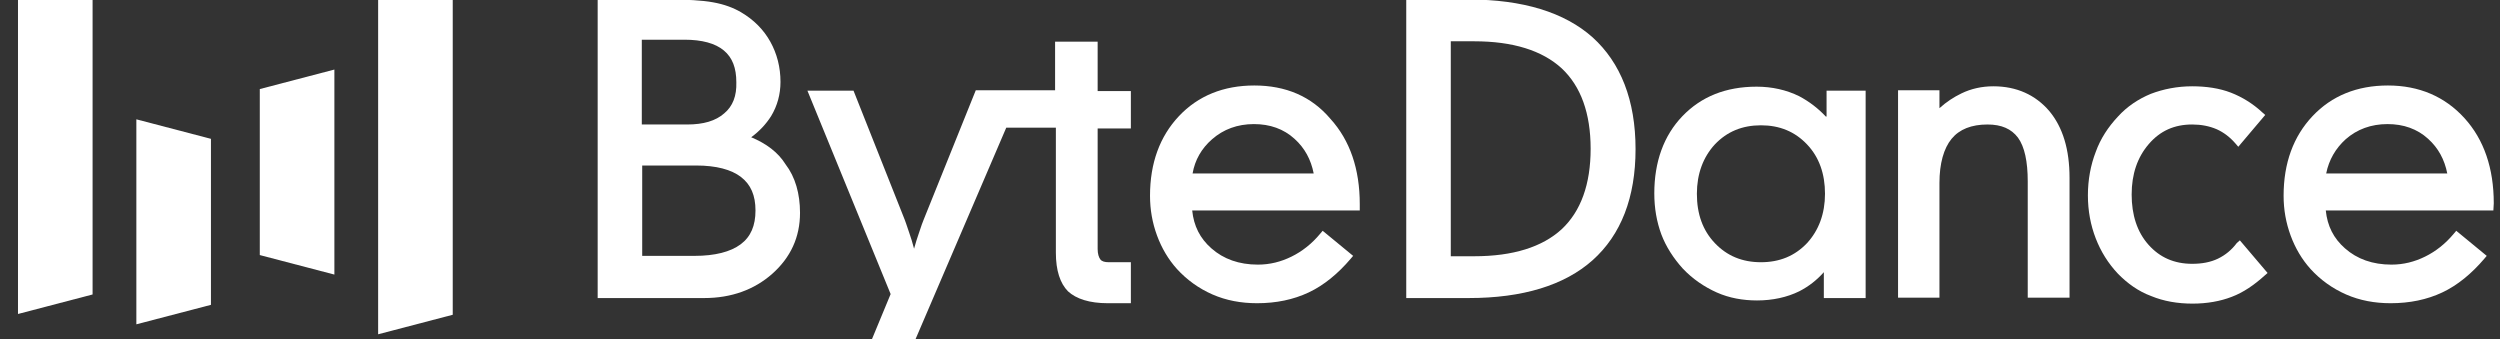
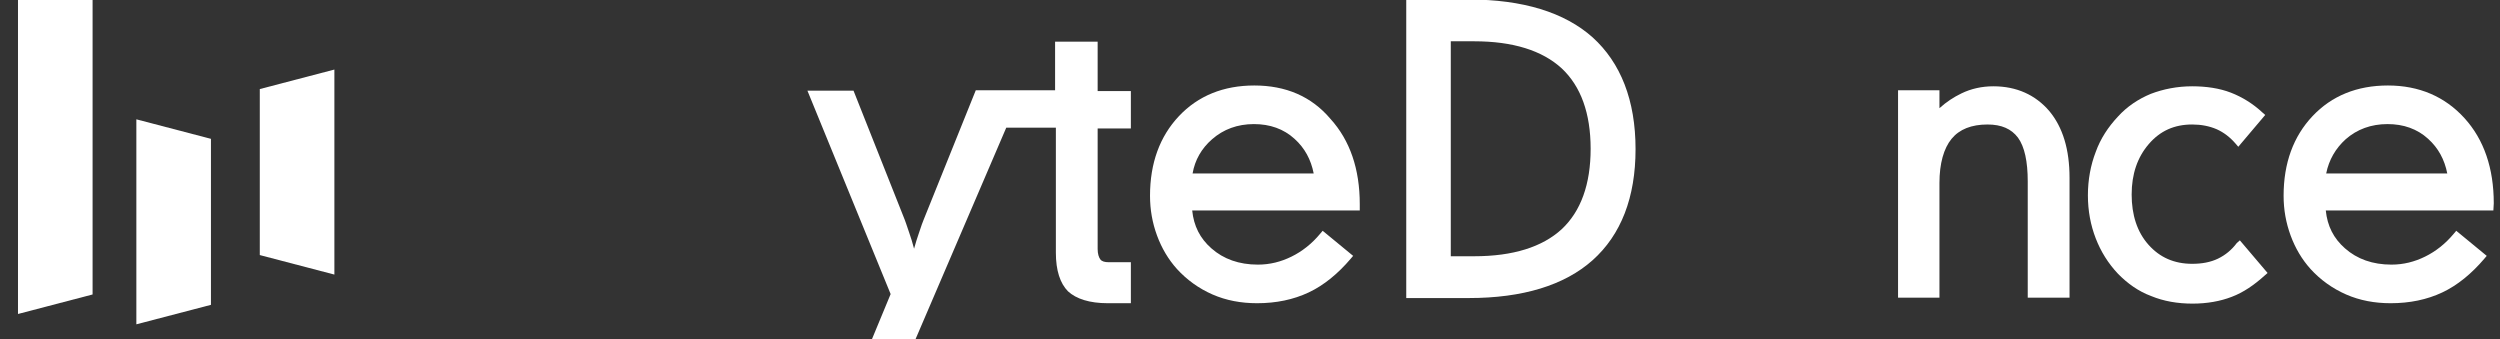
<svg xmlns="http://www.w3.org/2000/svg" width="118" height="16" viewBox="0 0 118 16" fill="none">
  <rect x="0" y="0" width="118" height="16" fill="#333333" stroke="none" />
  <g clip-path="url(#clip0_21_4375)">
-     <path d="M35.456 6.478C35.843 6.196 36.157 5.858 36.396 5.482C36.691 4.993 36.839 4.448 36.839 3.866C36.839 3.171 36.673 2.532 36.359 1.968C36.046 1.405 35.585 0.935 34.977 0.578C34.626 0.371 34.184 0.202 33.649 0.108C33.133 0.014 32.414 -0.023 31.529 -0.023H28.21V14.068H33.243C34.516 14.068 35.603 13.674 36.452 12.922C37.318 12.152 37.761 11.194 37.761 10.047C37.761 9.146 37.539 8.356 37.078 7.755C36.728 7.192 36.175 6.778 35.456 6.478ZM34.184 5.35C33.778 5.707 33.206 5.876 32.432 5.876H30.293V1.874H32.303C33.133 1.874 33.76 2.043 34.165 2.382C34.571 2.72 34.755 3.208 34.755 3.885C34.774 4.524 34.589 5.012 34.184 5.35ZM30.312 7.812H32.856C33.797 7.812 34.516 7.999 34.977 8.356C35.438 8.713 35.659 9.221 35.659 9.935C35.659 10.649 35.438 11.175 34.958 11.532C34.479 11.889 33.741 12.077 32.782 12.077H30.312V7.812Z" fill="white" />
    <path d="M51.791 1.968H49.8V4.26H48.214H46.776H46.057L43.605 10.348C43.568 10.442 43.476 10.667 43.365 11.024C43.291 11.231 43.218 11.475 43.144 11.738C43.07 11.457 42.996 11.212 42.922 11.006C42.775 10.555 42.72 10.423 42.701 10.367L40.286 4.279H38.11L42.038 13.88L40.341 17.976H42.369L47.495 6.027H49.837V11.926C49.837 12.772 50.039 13.373 50.408 13.749C50.795 14.106 51.422 14.312 52.289 14.312H53.377V12.377H52.344C52.141 12.377 52.012 12.34 51.938 12.246C51.865 12.152 51.809 11.983 51.809 11.757V6.064H53.377V4.298H51.809V1.968H51.791Z" fill="white" />
    <path d="M59.203 4.035C57.747 4.035 56.548 4.523 55.645 5.482C54.742 6.44 54.281 7.699 54.281 9.239C54.281 9.897 54.391 10.517 54.612 11.118C54.834 11.72 55.147 12.246 55.553 12.697C56.014 13.204 56.585 13.617 57.23 13.899C57.876 14.181 58.577 14.312 59.332 14.312C60.236 14.312 61.047 14.143 61.766 13.805C62.485 13.467 63.149 12.922 63.757 12.208L63.868 12.077L62.43 10.893L62.319 11.024C61.914 11.513 61.453 11.87 60.955 12.114C60.457 12.358 59.941 12.49 59.369 12.49C58.484 12.49 57.747 12.227 57.175 11.72C56.641 11.25 56.346 10.667 56.272 9.935H64.181V9.634C64.181 7.981 63.721 6.628 62.799 5.613C61.895 4.542 60.678 4.035 59.203 4.035ZM57.212 6.571C57.747 6.102 58.41 5.857 59.185 5.857C59.941 5.857 60.586 6.083 61.102 6.553C61.582 6.985 61.877 7.53 62.006 8.187H56.29C56.401 7.548 56.714 7.004 57.212 6.571Z" fill="white" />
    <path d="M75.17 1.762C73.842 0.578 71.869 -0.023 69.325 -0.023H66.375V14.068H69.325C71.869 14.068 73.842 13.467 75.17 12.283C76.516 11.081 77.198 9.315 77.198 7.041C77.198 4.73 76.497 2.964 75.17 1.762ZM69.583 12.095H68.477V1.949H69.583C71.408 1.949 72.791 2.382 73.713 3.227C74.617 4.073 75.078 5.35 75.078 7.022C75.078 8.695 74.617 9.972 73.713 10.818C72.791 11.663 71.408 12.095 69.583 12.095Z" fill="white" />
-     <path d="M86.177 5.5C85.809 5.106 85.385 4.787 84.924 4.542C84.315 4.242 83.633 4.091 82.914 4.091C81.457 4.091 80.296 4.561 79.411 5.482C78.526 6.402 78.083 7.642 78.083 9.127C78.083 9.822 78.194 10.461 78.415 11.062C78.636 11.645 78.987 12.189 79.429 12.678C79.89 13.166 80.443 13.542 81.033 13.805C81.623 14.068 82.269 14.181 82.932 14.181C83.67 14.181 84.352 14.031 84.924 13.749C85.366 13.523 85.753 13.223 86.085 12.847V14.068H88.058V4.279H86.214V5.5H86.177ZM85.292 6.816C85.864 7.417 86.14 8.206 86.14 9.146C86.14 10.085 85.845 10.874 85.292 11.475C84.721 12.077 84.002 12.377 83.117 12.377C82.232 12.377 81.513 12.077 80.941 11.475C80.37 10.874 80.093 10.104 80.093 9.146C80.093 8.206 80.388 7.417 80.941 6.816C81.513 6.214 82.232 5.914 83.117 5.914C84.002 5.914 84.721 6.214 85.292 6.816Z" fill="white" />
    <path d="M94.087 4.073C93.552 4.073 93.036 4.185 92.575 4.411C92.225 4.58 91.874 4.805 91.542 5.106V4.26H89.588V14.05H91.542V8.638C91.542 7.718 91.745 7.004 92.114 6.553C92.483 6.102 93.054 5.876 93.81 5.876C94.474 5.876 94.935 6.083 95.248 6.496C95.562 6.928 95.709 7.624 95.709 8.563V14.05H97.682V8.394C97.682 7.06 97.368 6.008 96.723 5.237C96.078 4.486 95.193 4.073 94.087 4.073Z" fill="white" />
    <path d="M105.574 11.475C105.334 11.795 105.039 12.039 104.689 12.208C104.338 12.377 103.933 12.452 103.472 12.452C102.624 12.452 101.941 12.152 101.407 11.55C100.872 10.949 100.614 10.141 100.614 9.183C100.614 8.206 100.89 7.417 101.425 6.797C101.96 6.177 102.624 5.876 103.472 5.876C103.896 5.876 104.283 5.951 104.633 6.102C104.965 6.252 105.26 6.478 105.518 6.778L105.647 6.928L106.919 5.425L106.79 5.313C106.348 4.899 105.832 4.58 105.297 4.373C104.762 4.166 104.135 4.073 103.472 4.073C102.771 4.073 102.107 4.204 101.517 4.43C100.927 4.674 100.393 5.031 99.969 5.5C99.508 5.989 99.139 6.553 98.918 7.173C98.678 7.793 98.549 8.488 98.549 9.221C98.549 9.953 98.678 10.63 98.918 11.25C99.157 11.87 99.508 12.434 99.969 12.922C100.411 13.373 100.927 13.749 101.536 13.974C102.126 14.219 102.789 14.331 103.49 14.331C104.172 14.331 104.799 14.219 105.334 14.012C105.887 13.805 106.403 13.448 106.901 12.997L107.03 12.885L105.721 11.344L105.574 11.475Z" fill="white" />
    <path d="M117.706 9.596C117.706 7.943 117.245 6.59 116.323 5.576C115.401 4.561 114.184 4.035 112.709 4.035C111.252 4.035 110.054 4.523 109.151 5.482C108.247 6.44 107.786 7.699 107.786 9.239C107.786 9.897 107.897 10.517 108.118 11.118C108.339 11.72 108.653 12.246 109.058 12.697C109.519 13.204 110.091 13.617 110.736 13.899C111.381 14.181 112.082 14.312 112.838 14.312C113.741 14.312 114.553 14.143 115.272 13.805C115.991 13.467 116.655 12.922 117.263 12.208L117.374 12.077L115.935 10.893L115.825 11.024C115.419 11.513 114.958 11.87 114.46 12.114C113.963 12.358 113.446 12.49 112.875 12.49C111.99 12.49 111.252 12.227 110.681 11.72C110.146 11.25 109.851 10.667 109.777 9.935H117.687L117.706 9.596ZM110.718 6.571C111.252 6.102 111.916 5.857 112.691 5.857C113.446 5.857 114.092 6.083 114.608 6.553C115.087 6.985 115.382 7.53 115.511 8.187H109.796C109.925 7.548 110.238 7.004 110.718 6.571Z" fill="white" />
    <path d="M4.37 13.899L0.849 14.82V-1.621L4.37 -0.681V13.899Z" fill="white" />
-     <path d="M21.369 14.857L17.848 15.778V-2.579L21.369 -1.658V14.857Z" fill="white" />
    <path d="M9.957 14.388L6.436 15.308V5.632L9.957 6.553V14.388Z" fill="white" />
    <path d="M12.262 4.204L15.783 3.283V12.96L12.262 12.039V4.204Z" fill="white" />
  </g>
  <defs>
    <clipPath id="clip0_21_4375">
      <rect width="118" height="16" fill="white" />
    </clipPath>
  </defs>
</svg>